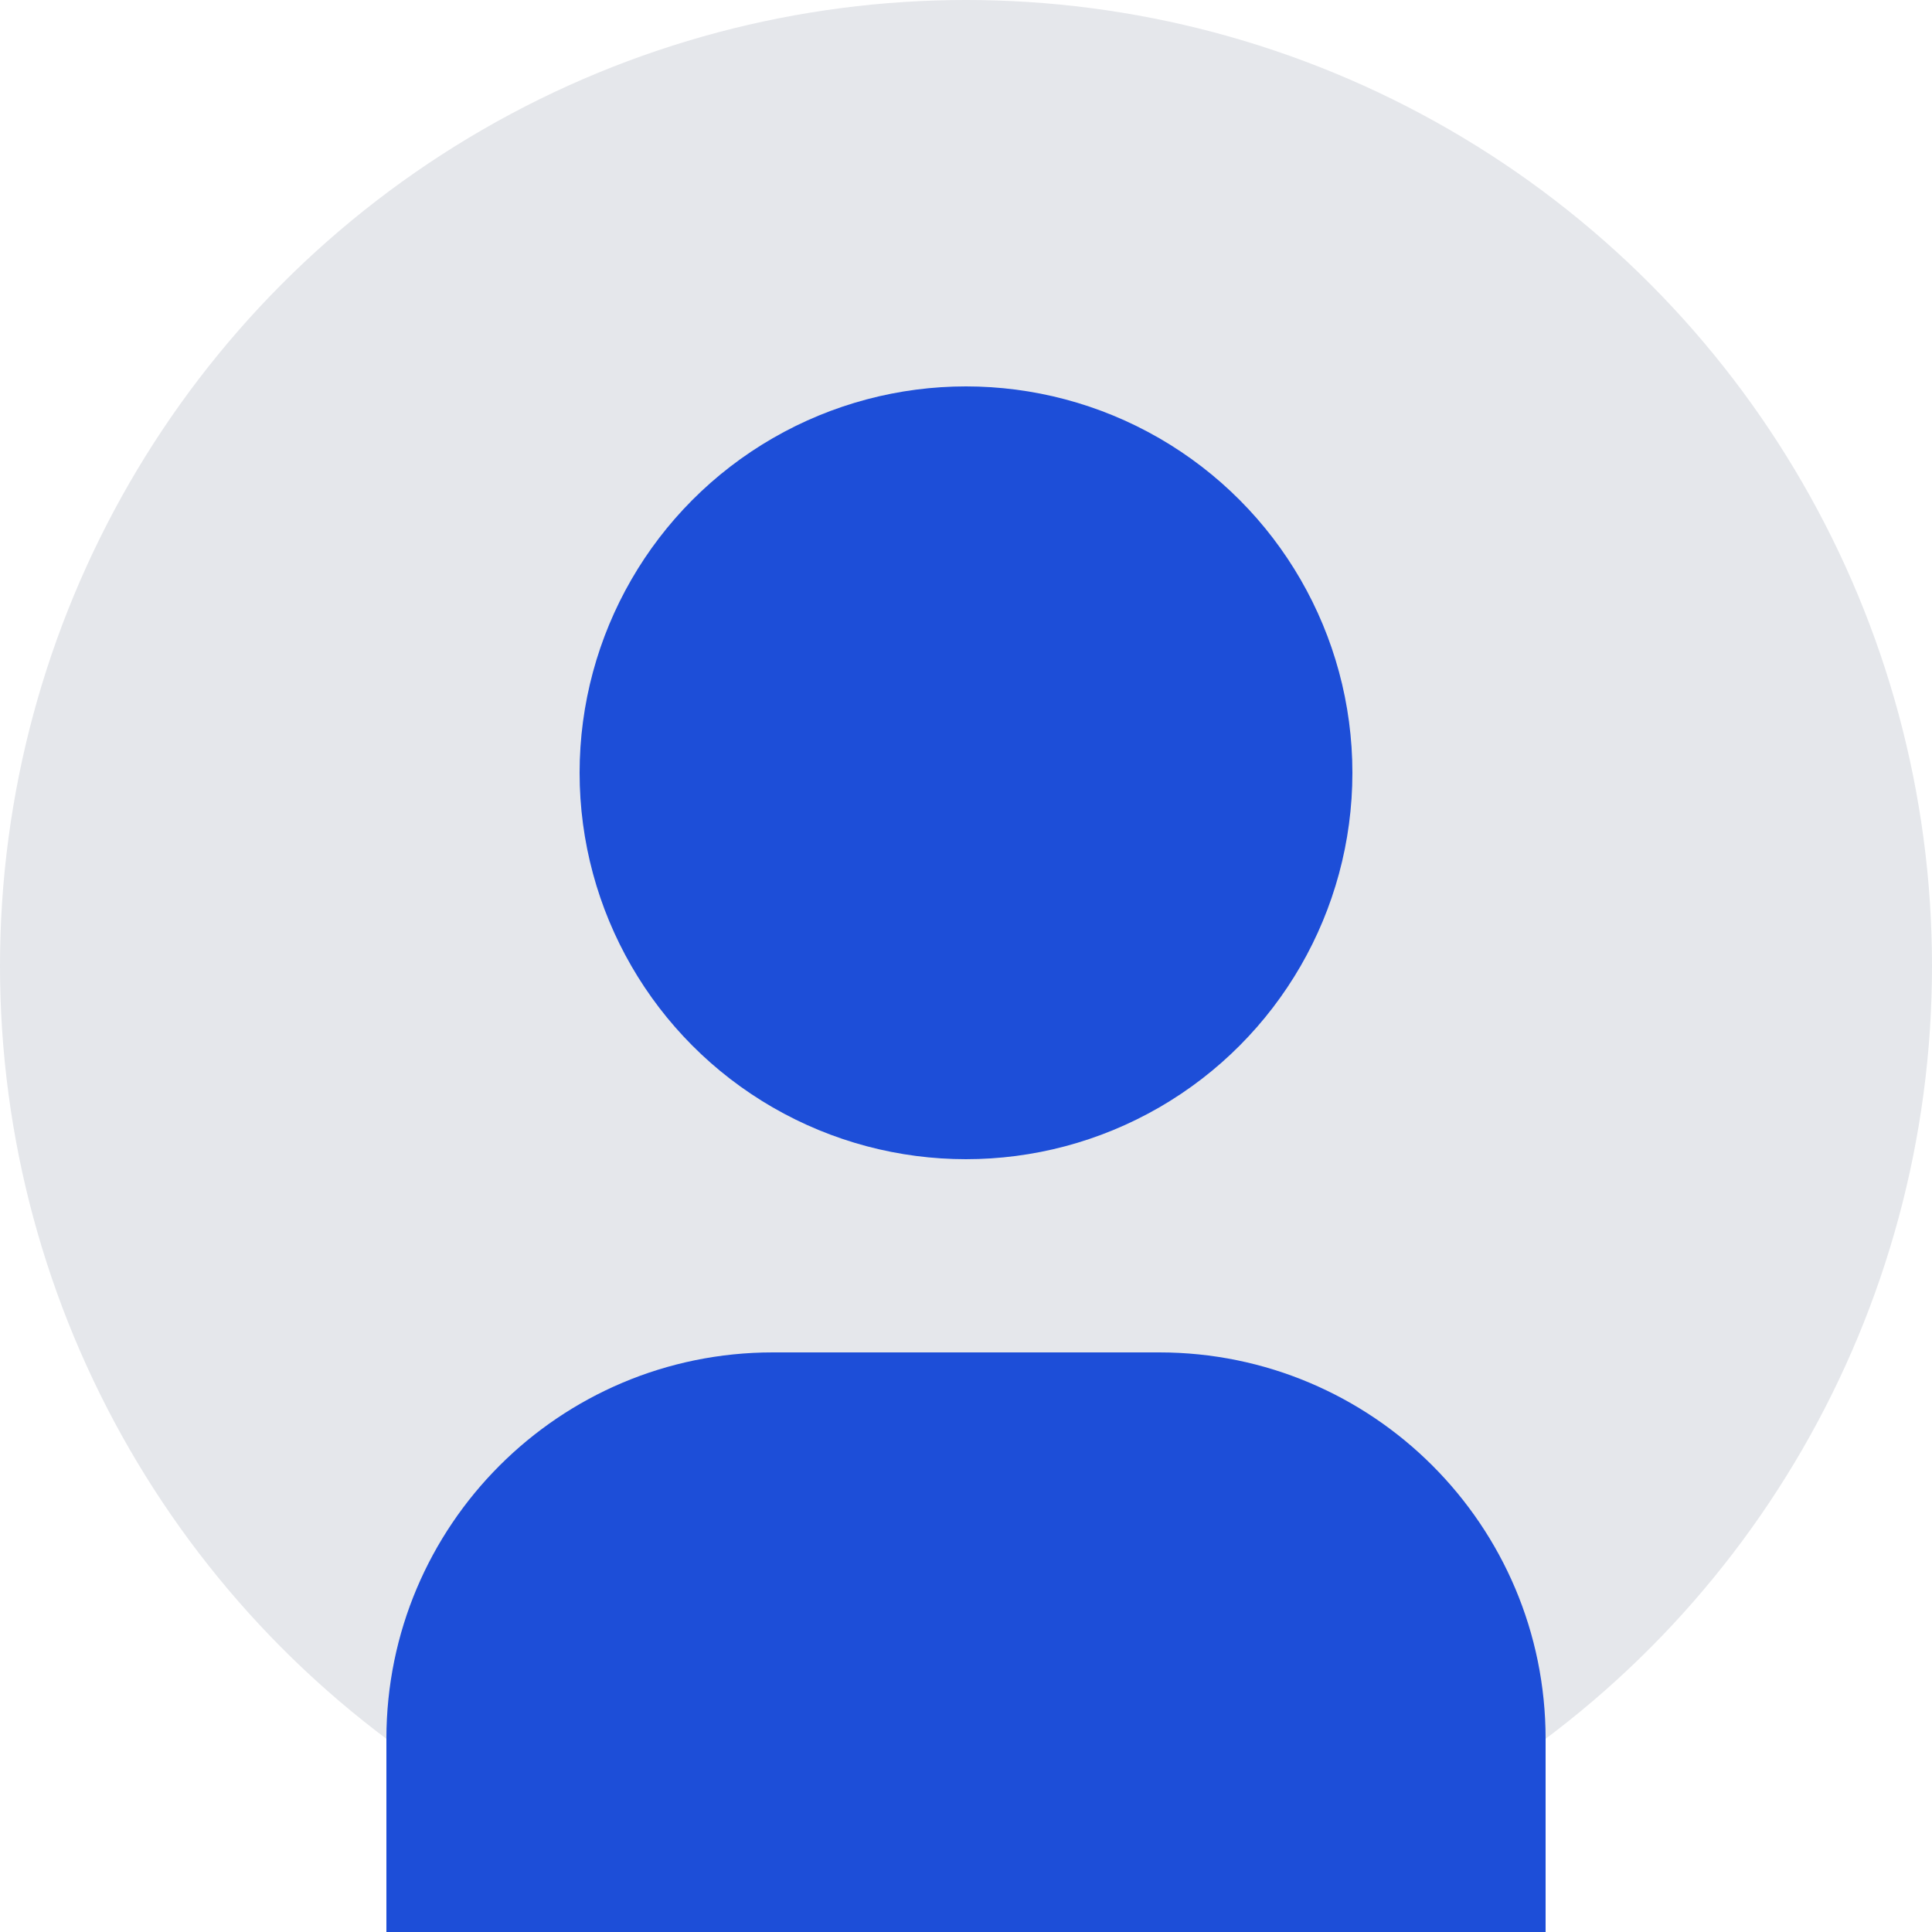
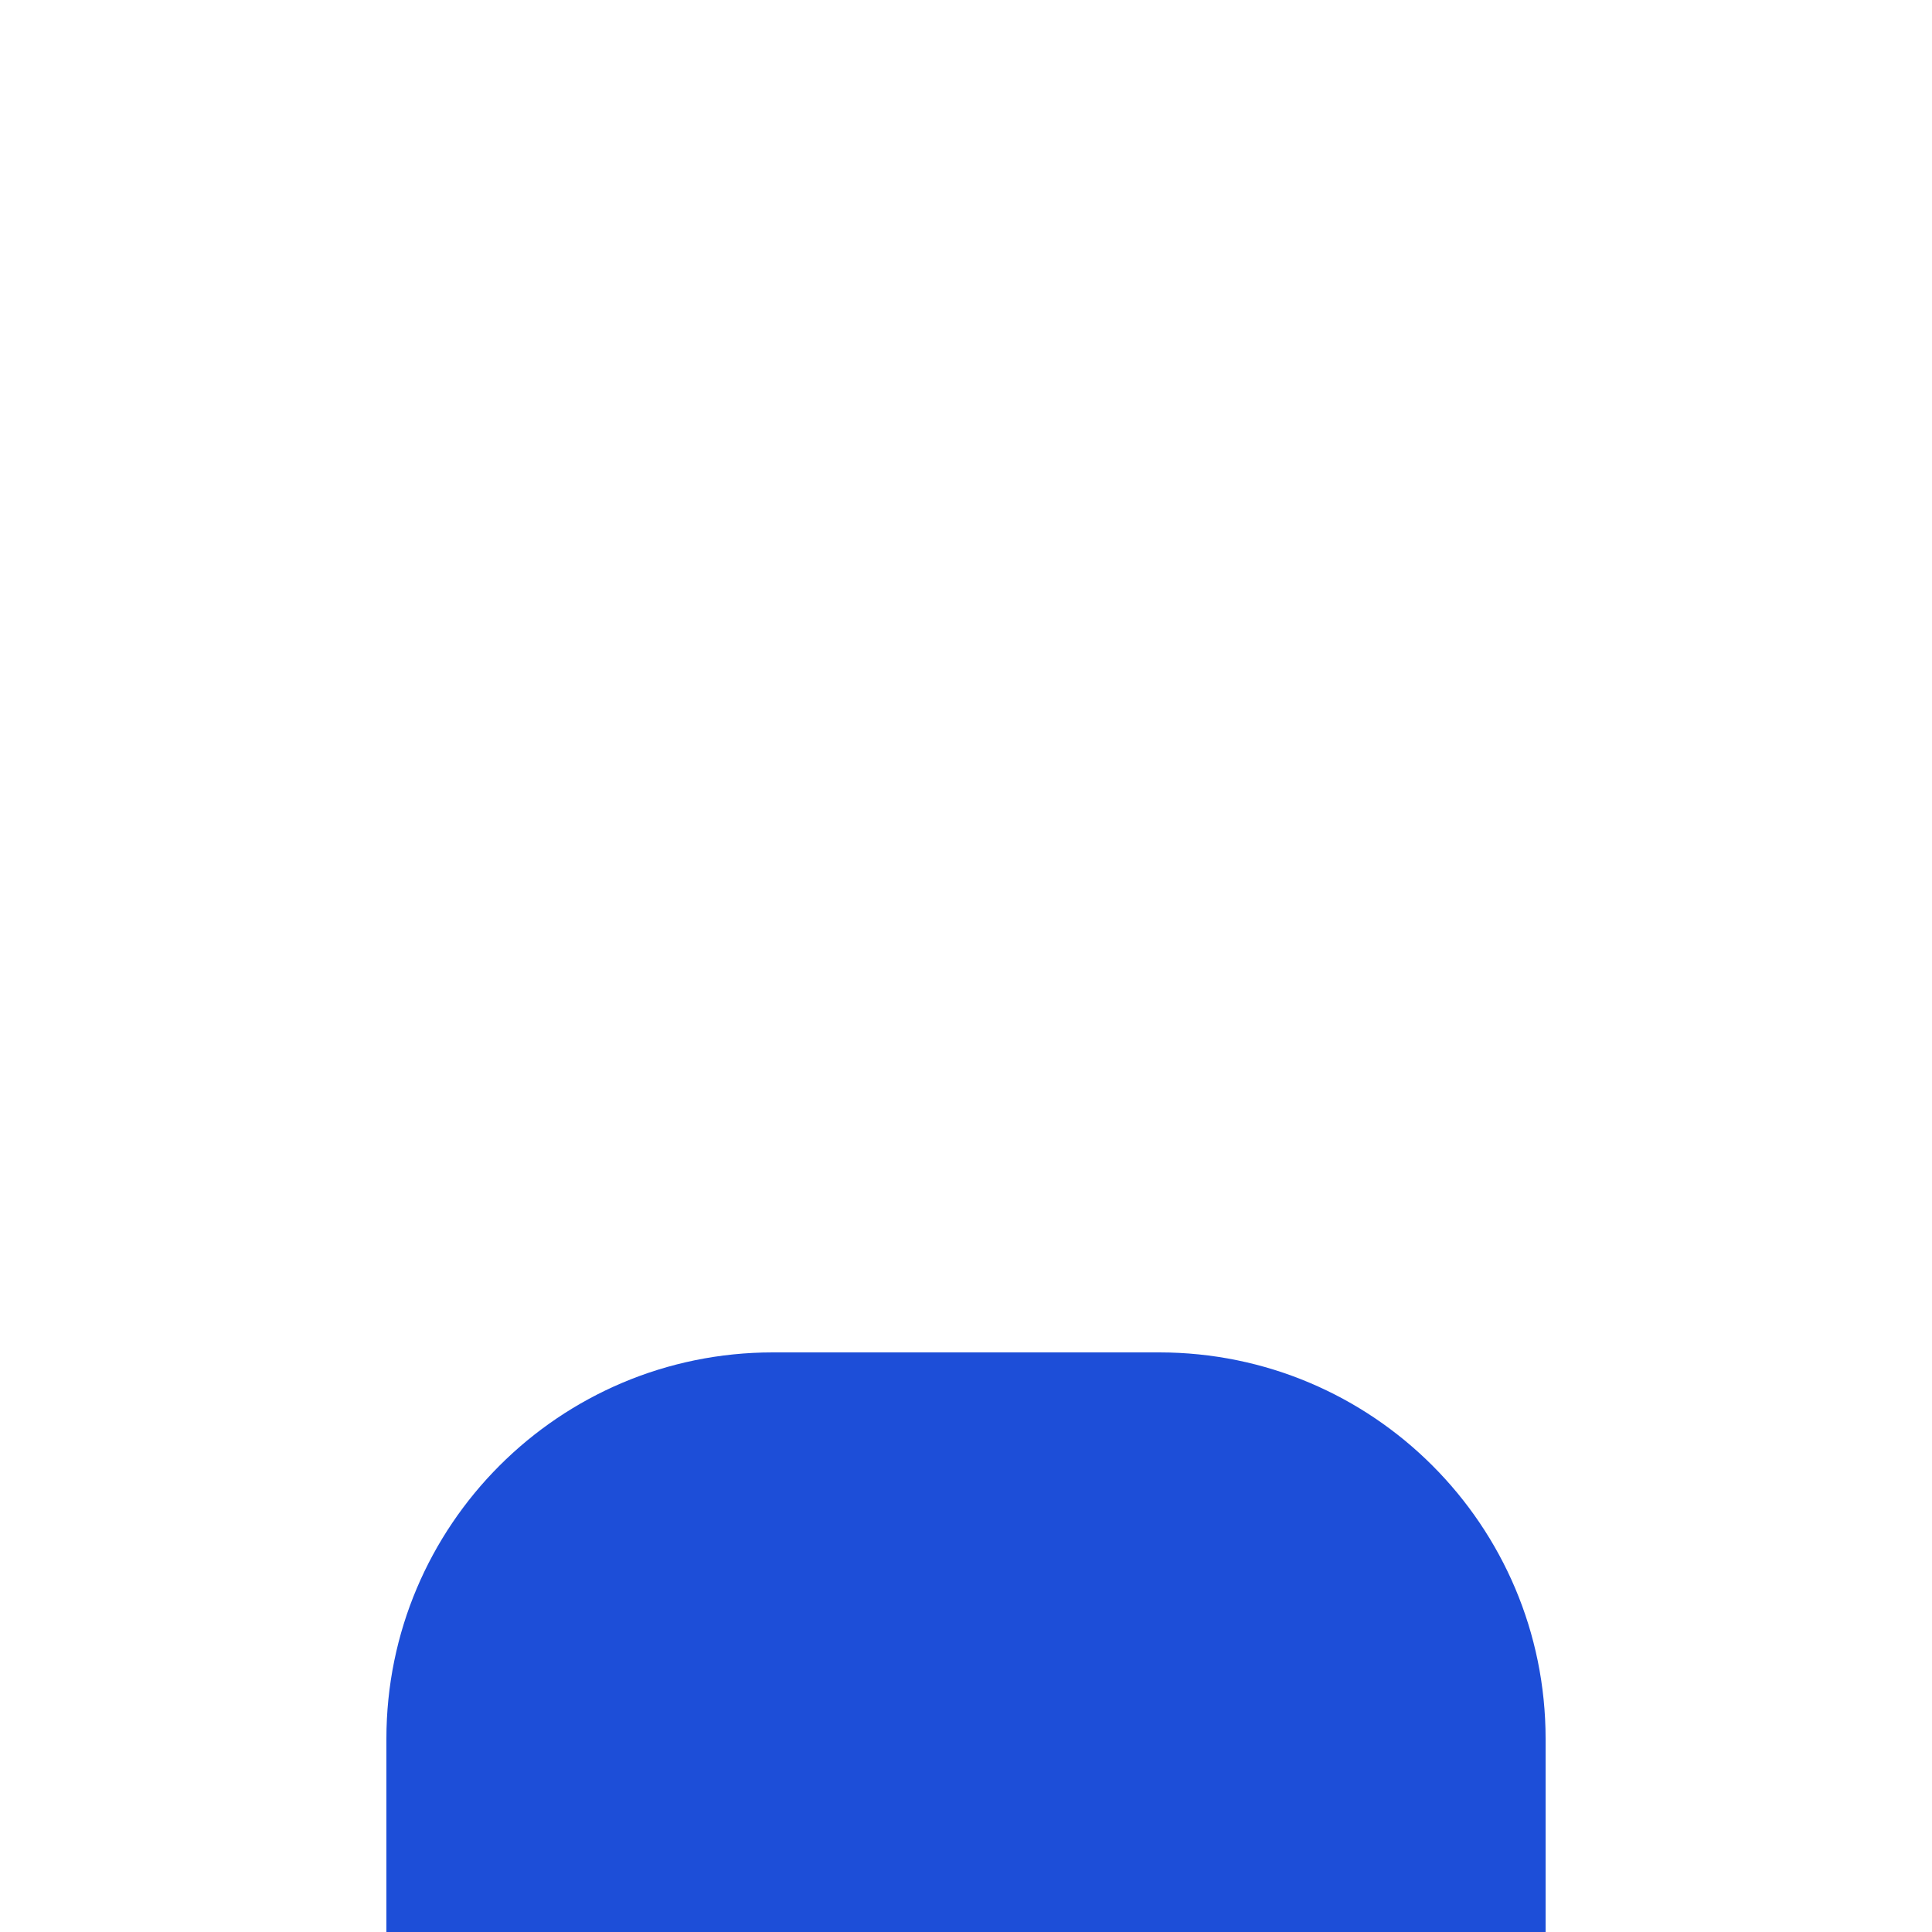
<svg xmlns="http://www.w3.org/2000/svg" width="200" height="200" viewBox="0 0 200 200" fill="none">
-   <circle cx="100" cy="100" r="100" fill="#E5E7EB" />
-   <circle cx="100" cy="80" r="40" fill="#1D4ED8" />
  <path d="M160 200v-20c0-22.091-17.909-40-40-40H80c-22.091 0-40 17.909-40 40v20" fill="#1D4ED8" />
</svg>